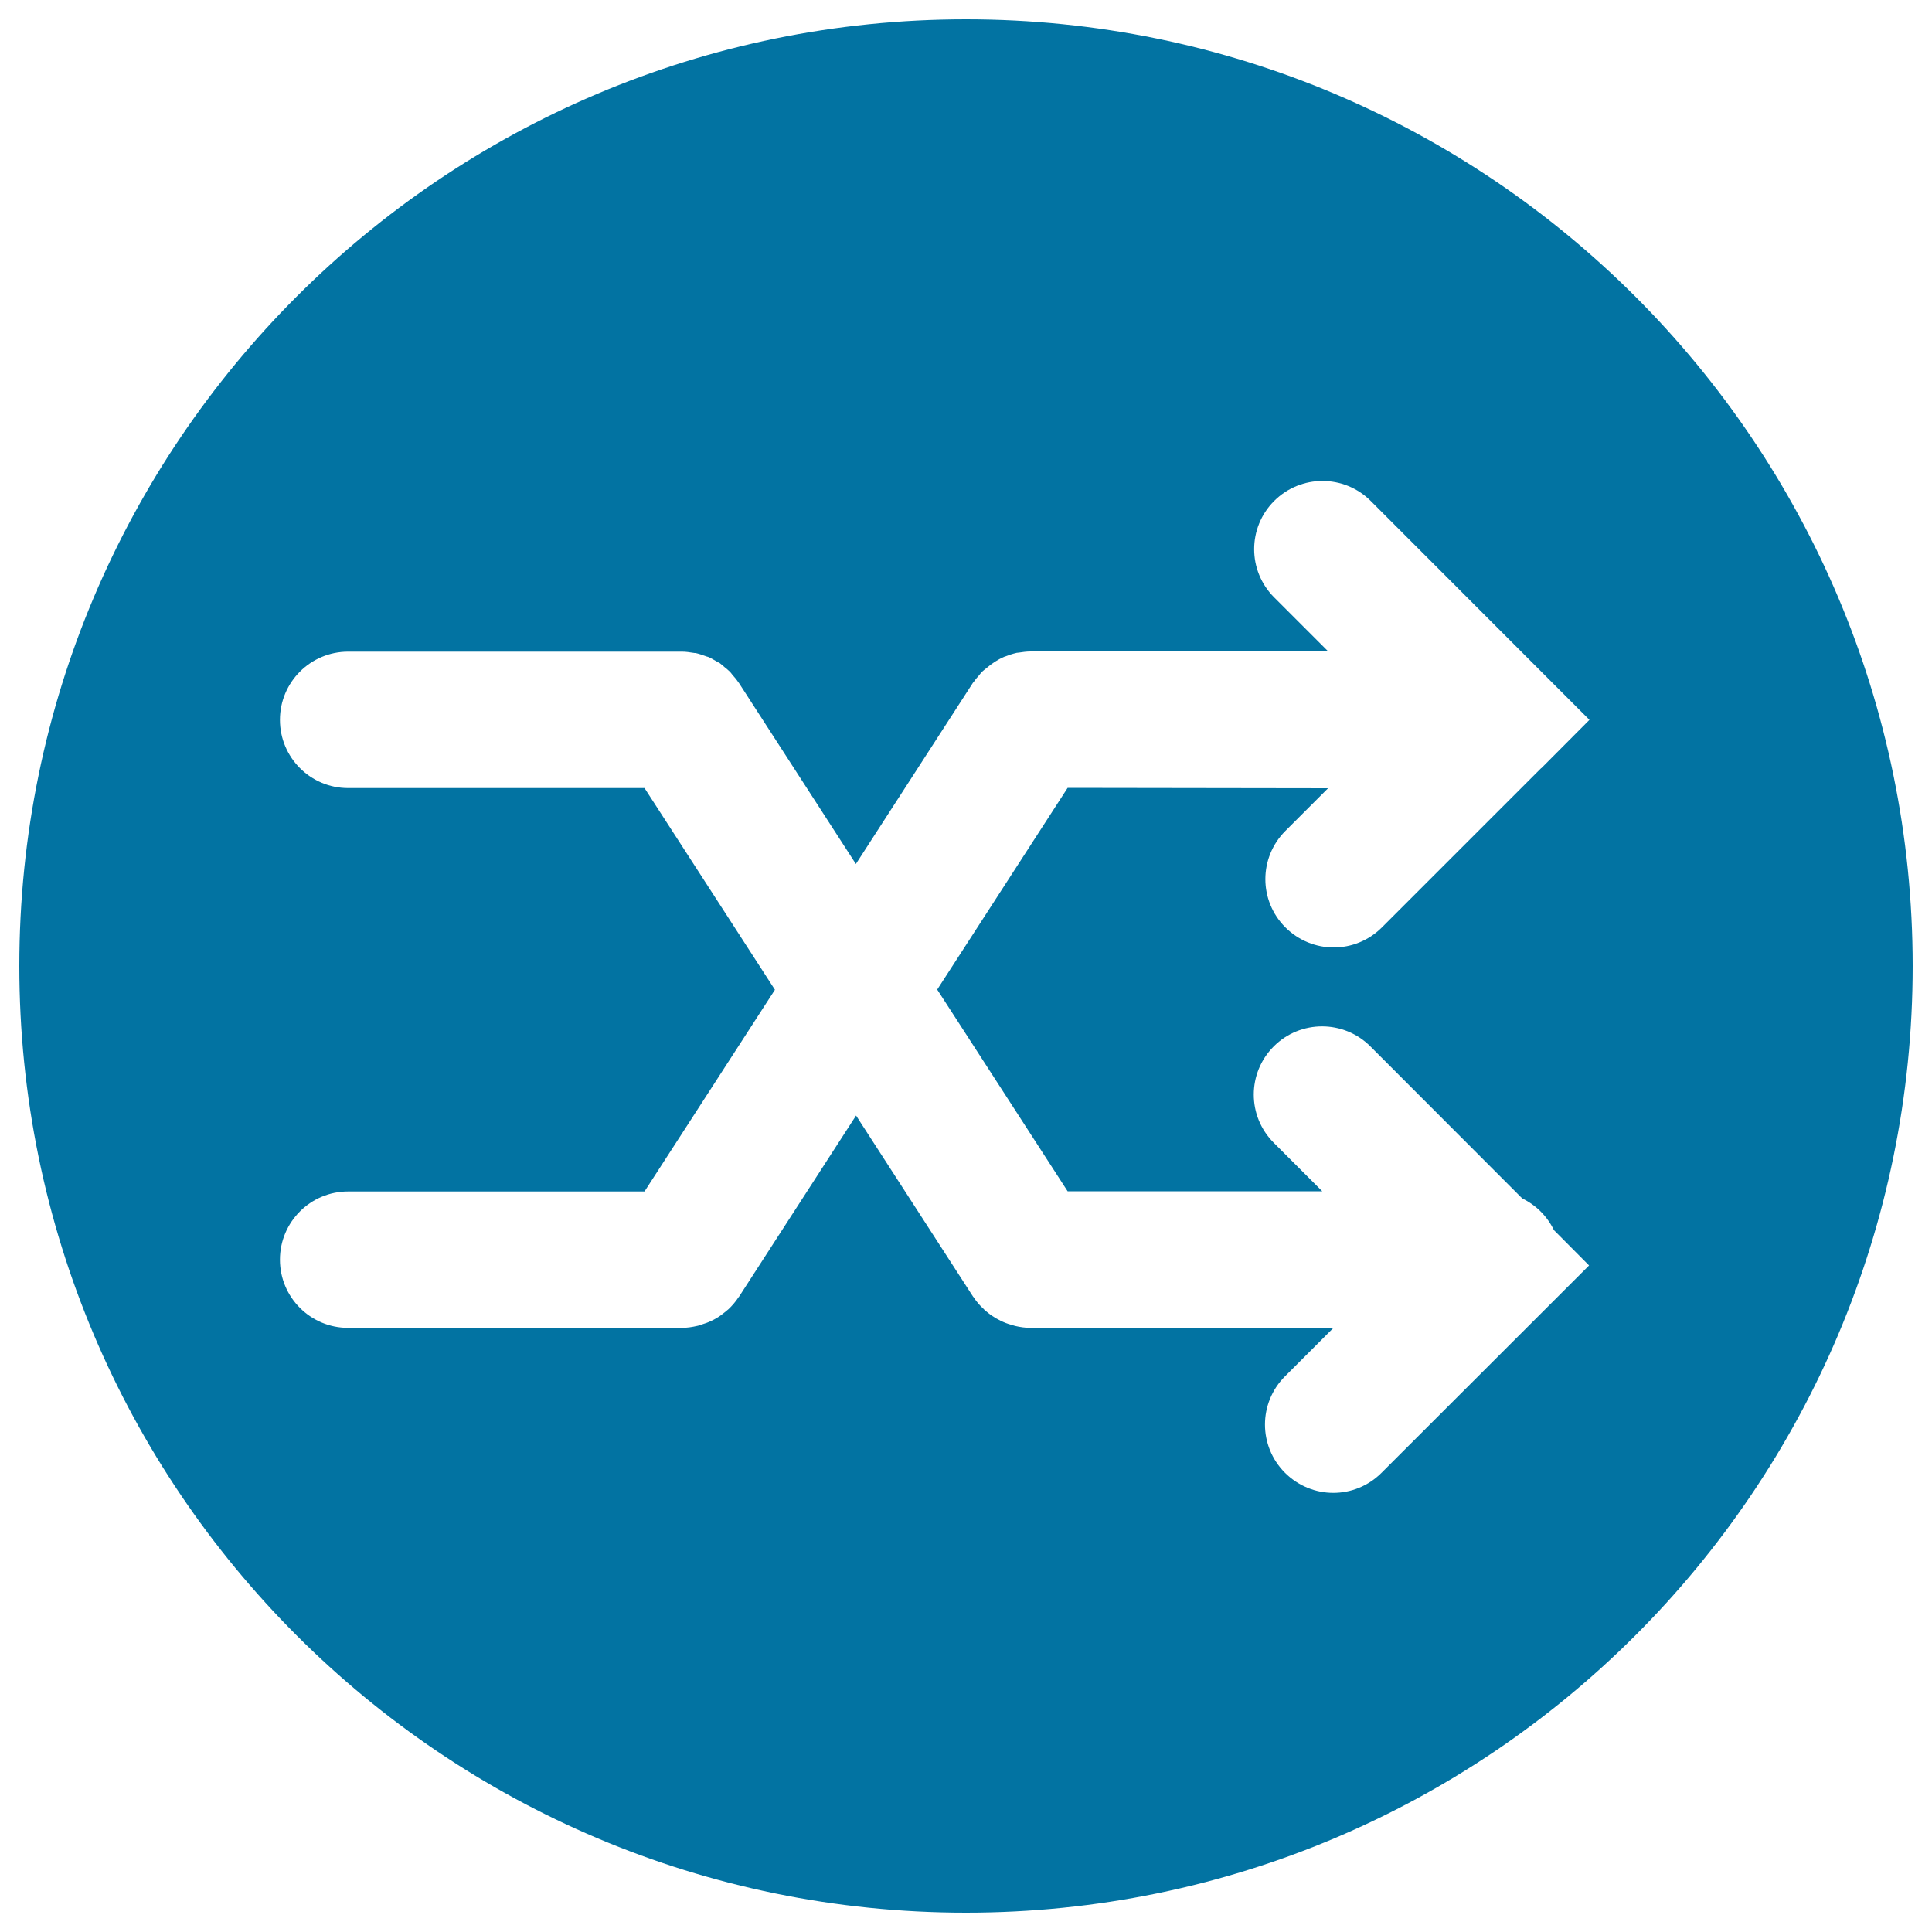
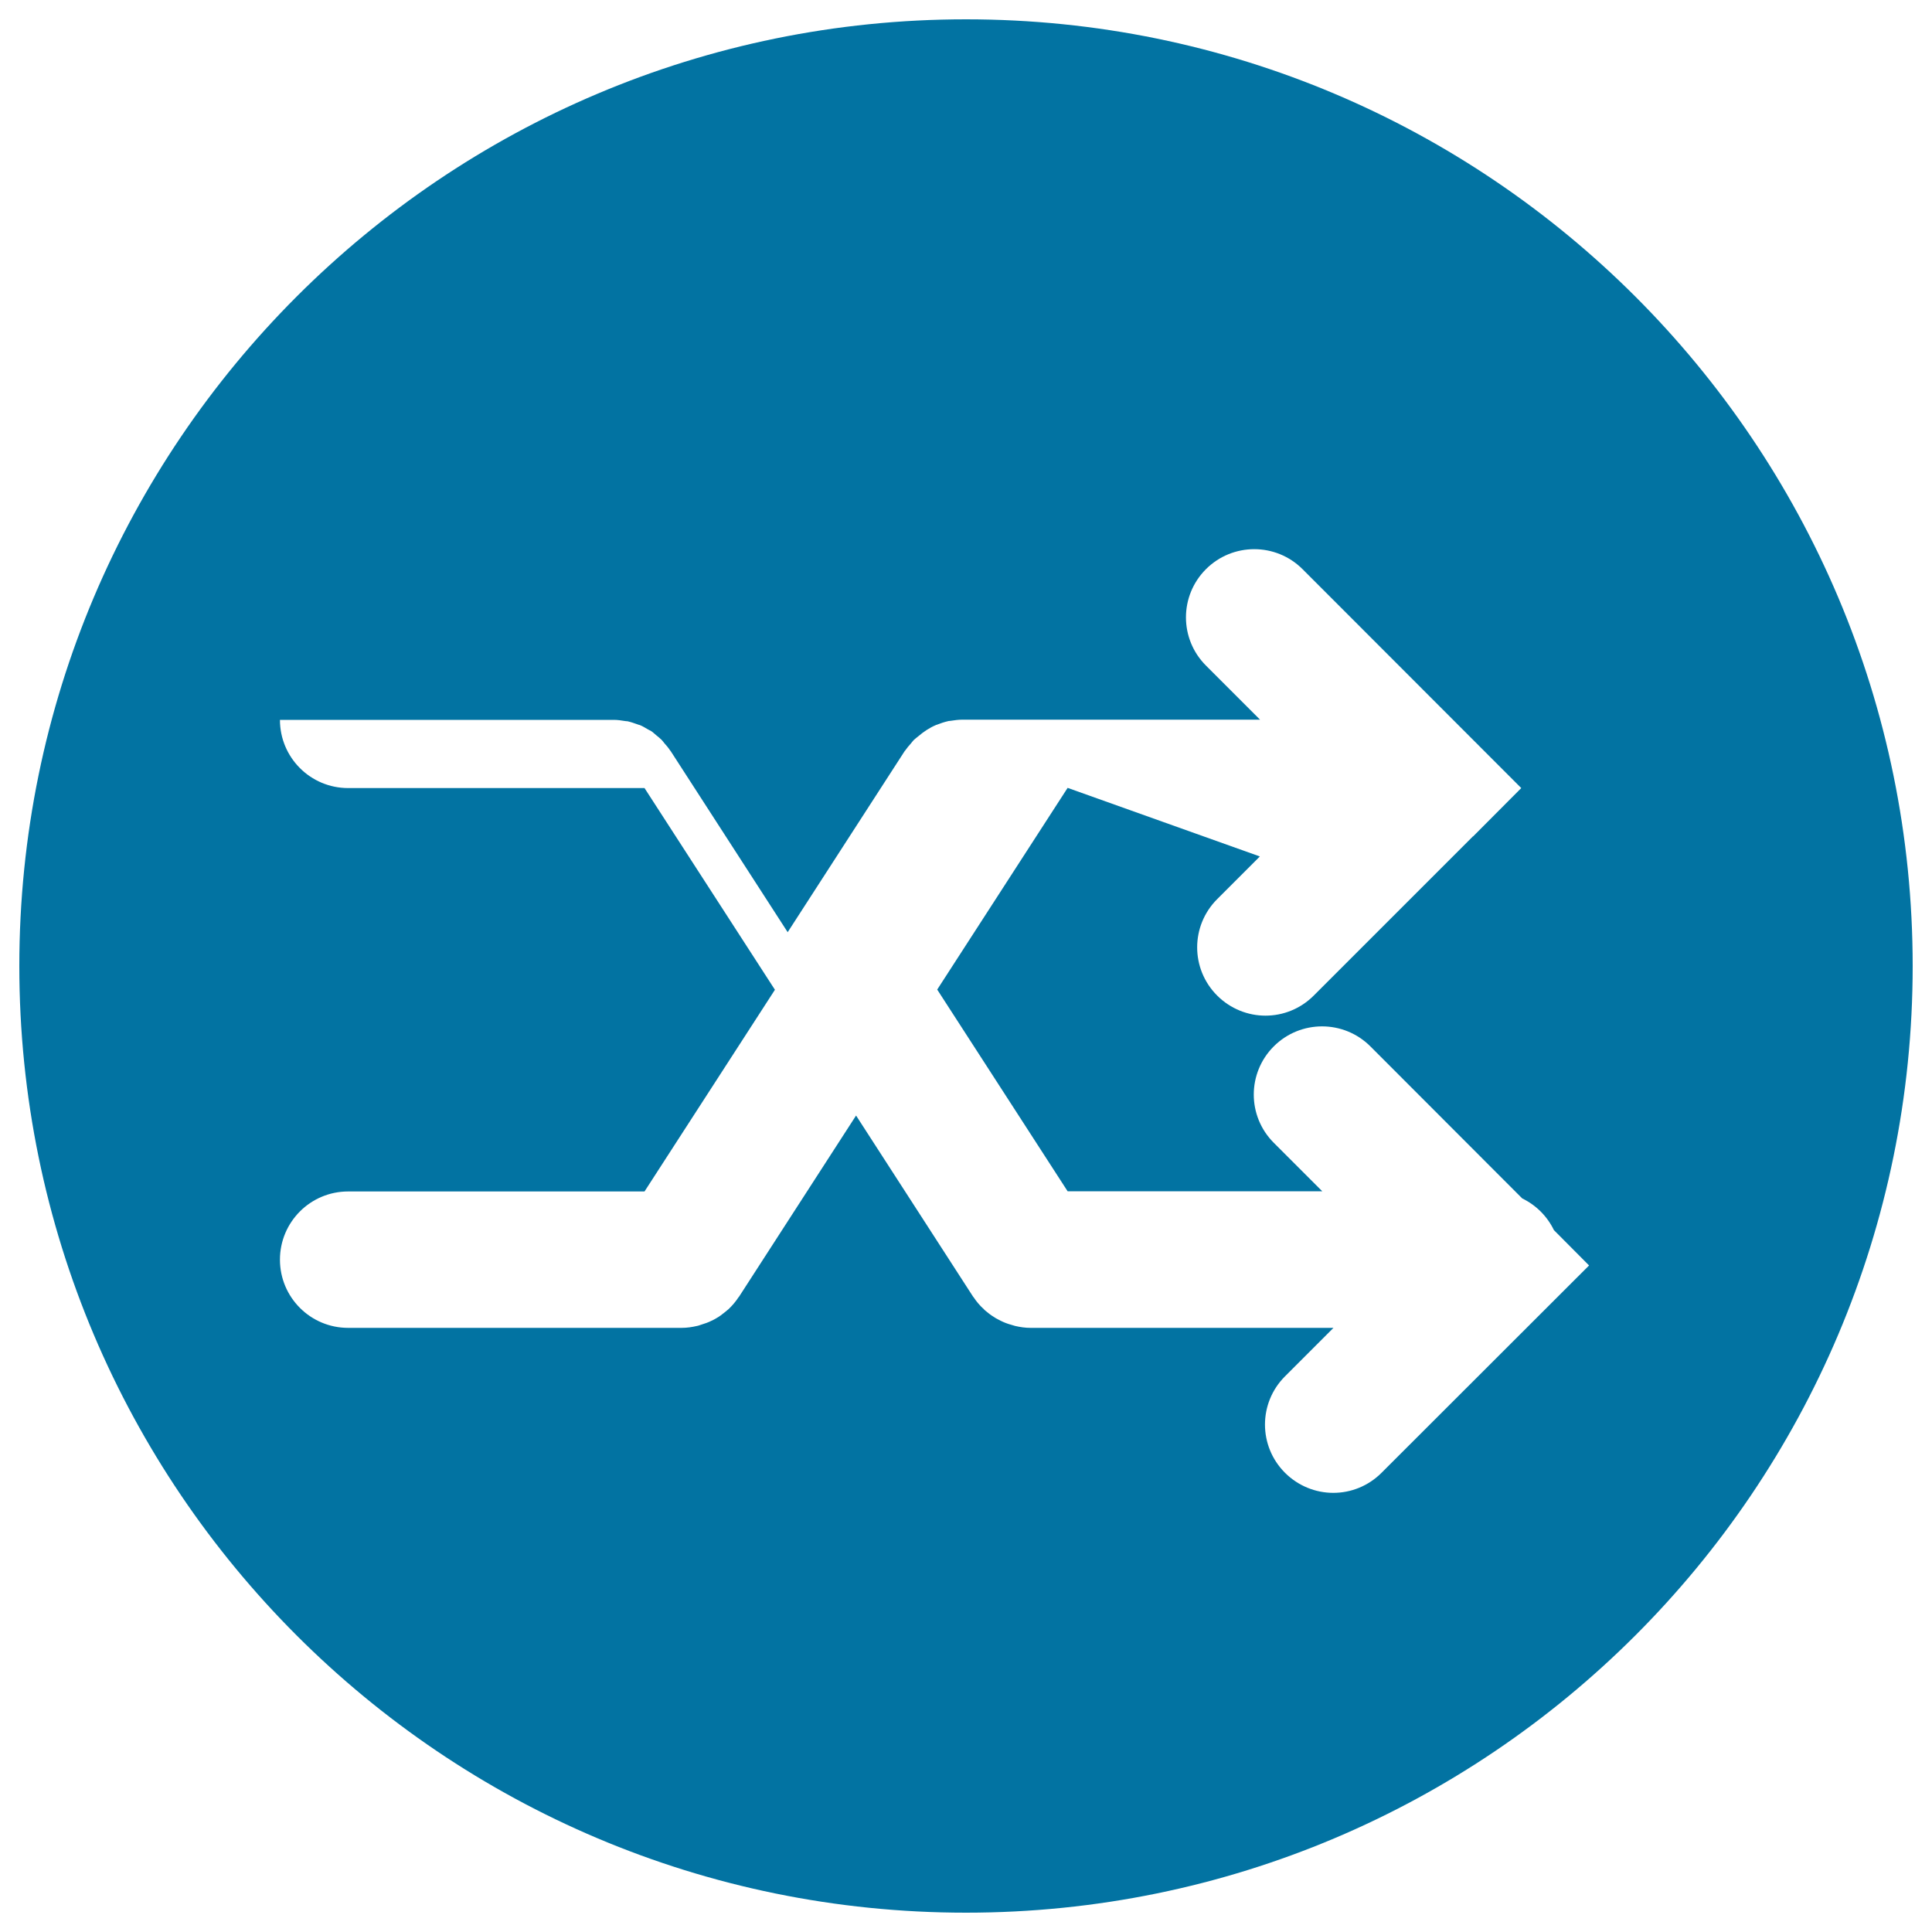
<svg xmlns="http://www.w3.org/2000/svg" viewBox="0 0 1000 1000" style="fill:#0273a2">
  <title>Shuffle Button SVG icon</title>
  <g>
-     <path d="M500,10C229.4,10,10,229.4,10,500c0,270.6,219.4,490,490,490c270.6,0,490-219.4,490-490C990,229.4,770.6,10,500,10z M552.6,407.8l-67.5,104.4l67.5,104.4h131.8l-25.1-25.1c-13.8-13.8-13.8-36.1,0-49.9c13.8-13.8,36.2-13.8,50,0l78.6,78.7c7.2,3.5,12.9,9.2,16.4,16.4l18.2,18.3L715.1,762.3c-6.9,6.9-15.9,10.4-25,10.4c-9,0-18.1-3.5-25-10.4c-13.8-13.8-13.8-36.1,0-49.9l25.1-25.1H533.4c-2.8,0-5.4-0.4-8-1c-0.7-0.2-1.3-0.4-2-0.6c-1.9-0.5-3.7-1.2-5.5-2.1c-0.8-0.4-1.5-0.8-2.3-1.2c-1.7-1-3.3-2.1-4.7-3.3c-0.6-0.5-1.2-0.9-1.7-1.5c-2-1.8-3.8-3.9-5.3-6.2c-0.1-0.1-0.1-0.1-0.2-0.2l-60.6-93.8l-60.6,93.8c0,0.1-0.1,0.1-0.2,0.2c-1.5,2.3-3.3,4.4-5.2,6.2c-0.6,0.5-1.2,1-1.8,1.5c-1.5,1.2-3,2.4-4.7,3.3c-0.7,0.4-1.5,0.9-2.3,1.2c-1.7,0.9-3.6,1.5-5.5,2.1c-0.7,0.2-1.3,0.5-2,0.6c-2.6,0.6-5.2,1-8,1h0l-172.6,0c-19.5,0-35.3-15.8-35.3-35.3c0-19.5,15.8-35.3,35.3-35.3l153.4,0l67.5-104.4l-67.5-104.4l-153.4,0c-19.5,0-35.3-15.8-35.3-35.3c0-19.5,15.8-35.3,35.3-35.3l172.6,0c0,0,0.1,0,0.2,0c2,0,3.9,0.3,5.8,0.6c0.4,0.1,0.8,0.1,1.2,0.1c1.8,0.4,3.5,1,5.2,1.6c0.4,0.2,0.9,0.3,1.3,0.4c1.5,0.6,2.9,1.5,4.3,2.3c0.6,0.3,1.2,0.6,1.7,0.9c0.8,0.6,1.6,1.3,2.4,2c1,0.8,2,1.6,2.9,2.5c0.5,0.5,0.9,1.1,1.3,1.6c1.1,1.2,2.2,2.5,3.1,3.9c0.1,0.1,0.1,0.1,0.2,0.2l60.6,93.8l60.6-93.8c0.1-0.1,0.1-0.1,0.2-0.2c0.9-1.3,1.9-2.5,3-3.7c0.5-0.6,0.9-1.2,1.5-1.8c0.7-0.7,1.5-1.2,2.3-1.9c2.8-2.4,5.8-4.4,9.1-5.8c0.1-0.1,0.2-0.1,0.3-0.1c2-0.8,4.1-1.5,6.3-2c0.3-0.1,0.7,0,1-0.1c2-0.3,4-0.6,6.1-0.6c0,0,0.1,0,0.2,0h153.9l-28-28c-13.8-13.8-13.8-36.1,0-49.9c13.8-13.8,36.2-13.8,50,0l113.2,113.3l-24.9,25l-0.1,0l-82.4,82.4c-6.9,6.9-15.9,10.4-25,10.4c-9,0-18.1-3.5-25-10.4c-13.8-13.8-13.8-36.1,0-49.9l22.1-22.1L552.6,407.8L552.6,407.8L552.6,407.8z" />
+     <path d="M500,10C229.4,10,10,229.4,10,500c0,270.6,219.4,490,490,490c270.6,0,490-219.4,490-490C990,229.4,770.6,10,500,10z M552.6,407.8l-67.5,104.4l67.5,104.4h131.8l-25.1-25.1c-13.8-13.8-13.8-36.1,0-49.9c13.8-13.8,36.2-13.8,50,0l78.6,78.7c7.2,3.5,12.9,9.2,16.4,16.4l18.2,18.3L715.1,762.3c-6.9,6.9-15.9,10.4-25,10.4c-9,0-18.1-3.5-25-10.4c-13.8-13.8-13.8-36.1,0-49.9l25.1-25.1H533.4c-2.8,0-5.4-0.4-8-1c-0.7-0.2-1.3-0.4-2-0.6c-1.9-0.5-3.7-1.2-5.5-2.1c-0.8-0.4-1.5-0.8-2.3-1.2c-1.7-1-3.3-2.1-4.7-3.3c-0.6-0.5-1.2-0.9-1.7-1.5c-2-1.8-3.8-3.9-5.3-6.2c-0.1-0.1-0.1-0.1-0.2-0.2l-60.6-93.8l-60.6,93.8c0,0.1-0.1,0.1-0.2,0.2c-1.5,2.3-3.3,4.4-5.2,6.2c-0.6,0.5-1.2,1-1.8,1.5c-1.5,1.2-3,2.4-4.7,3.3c-0.7,0.4-1.5,0.9-2.3,1.2c-1.7,0.9-3.6,1.5-5.5,2.1c-0.7,0.2-1.3,0.5-2,0.6c-2.6,0.6-5.2,1-8,1h0l-172.6,0c-19.5,0-35.3-15.8-35.3-35.3c0-19.5,15.8-35.3,35.3-35.3l153.4,0l67.5-104.4l-67.5-104.4l-153.4,0c-19.5,0-35.3-15.8-35.3-35.3l172.6,0c0,0,0.1,0,0.2,0c2,0,3.9,0.3,5.8,0.6c0.4,0.1,0.8,0.1,1.2,0.1c1.8,0.4,3.5,1,5.2,1.6c0.4,0.2,0.9,0.3,1.3,0.4c1.5,0.6,2.9,1.5,4.3,2.3c0.6,0.3,1.2,0.6,1.7,0.9c0.8,0.6,1.6,1.3,2.4,2c1,0.8,2,1.6,2.9,2.5c0.5,0.5,0.9,1.1,1.3,1.6c1.1,1.2,2.2,2.5,3.1,3.9c0.1,0.1,0.1,0.1,0.2,0.2l60.6,93.8l60.6-93.8c0.1-0.1,0.1-0.1,0.2-0.2c0.9-1.3,1.9-2.5,3-3.7c0.5-0.6,0.9-1.2,1.5-1.8c0.7-0.7,1.5-1.2,2.3-1.9c2.8-2.4,5.8-4.4,9.1-5.8c0.1-0.1,0.2-0.1,0.3-0.1c2-0.8,4.1-1.5,6.3-2c0.3-0.1,0.7,0,1-0.1c2-0.3,4-0.6,6.1-0.6c0,0,0.1,0,0.2,0h153.9l-28-28c-13.8-13.8-13.8-36.1,0-49.9c13.8-13.8,36.2-13.8,50,0l113.2,113.3l-24.9,25l-0.1,0l-82.4,82.4c-6.9,6.9-15.9,10.4-25,10.4c-9,0-18.1-3.5-25-10.4c-13.8-13.8-13.8-36.1,0-49.9l22.1-22.1L552.6,407.8L552.6,407.8L552.6,407.8z" />
  </g>
</svg>